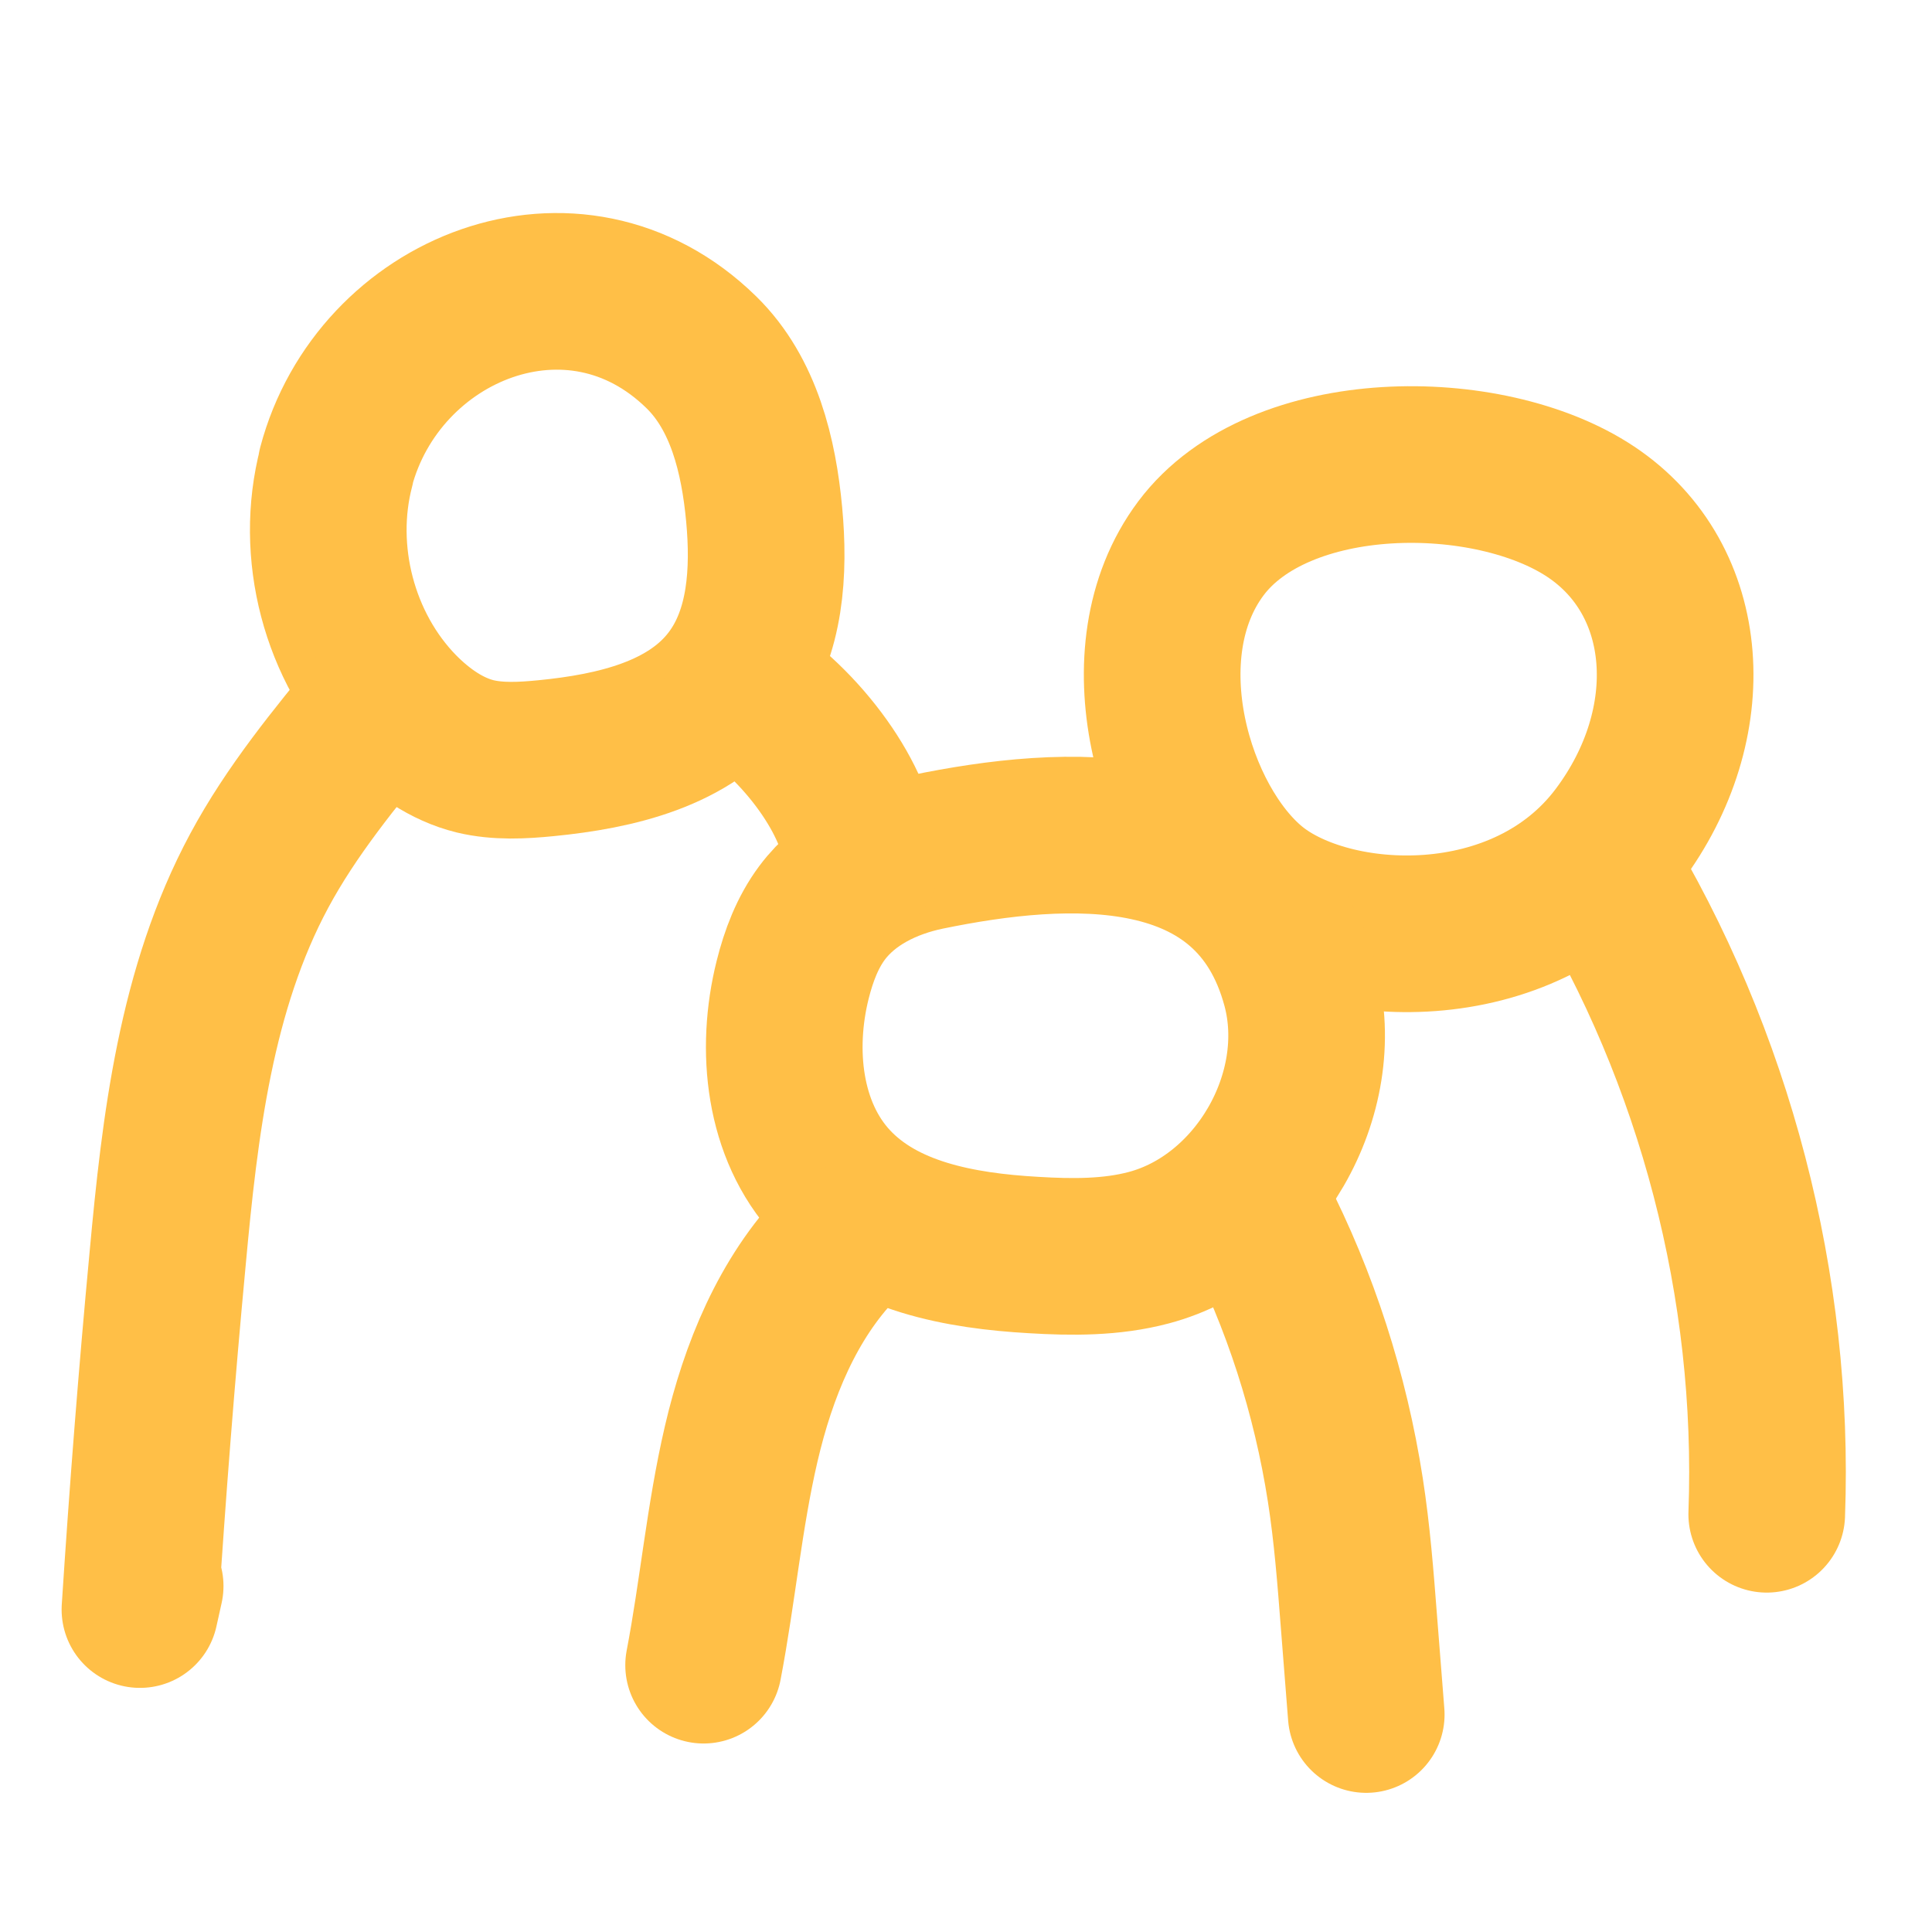
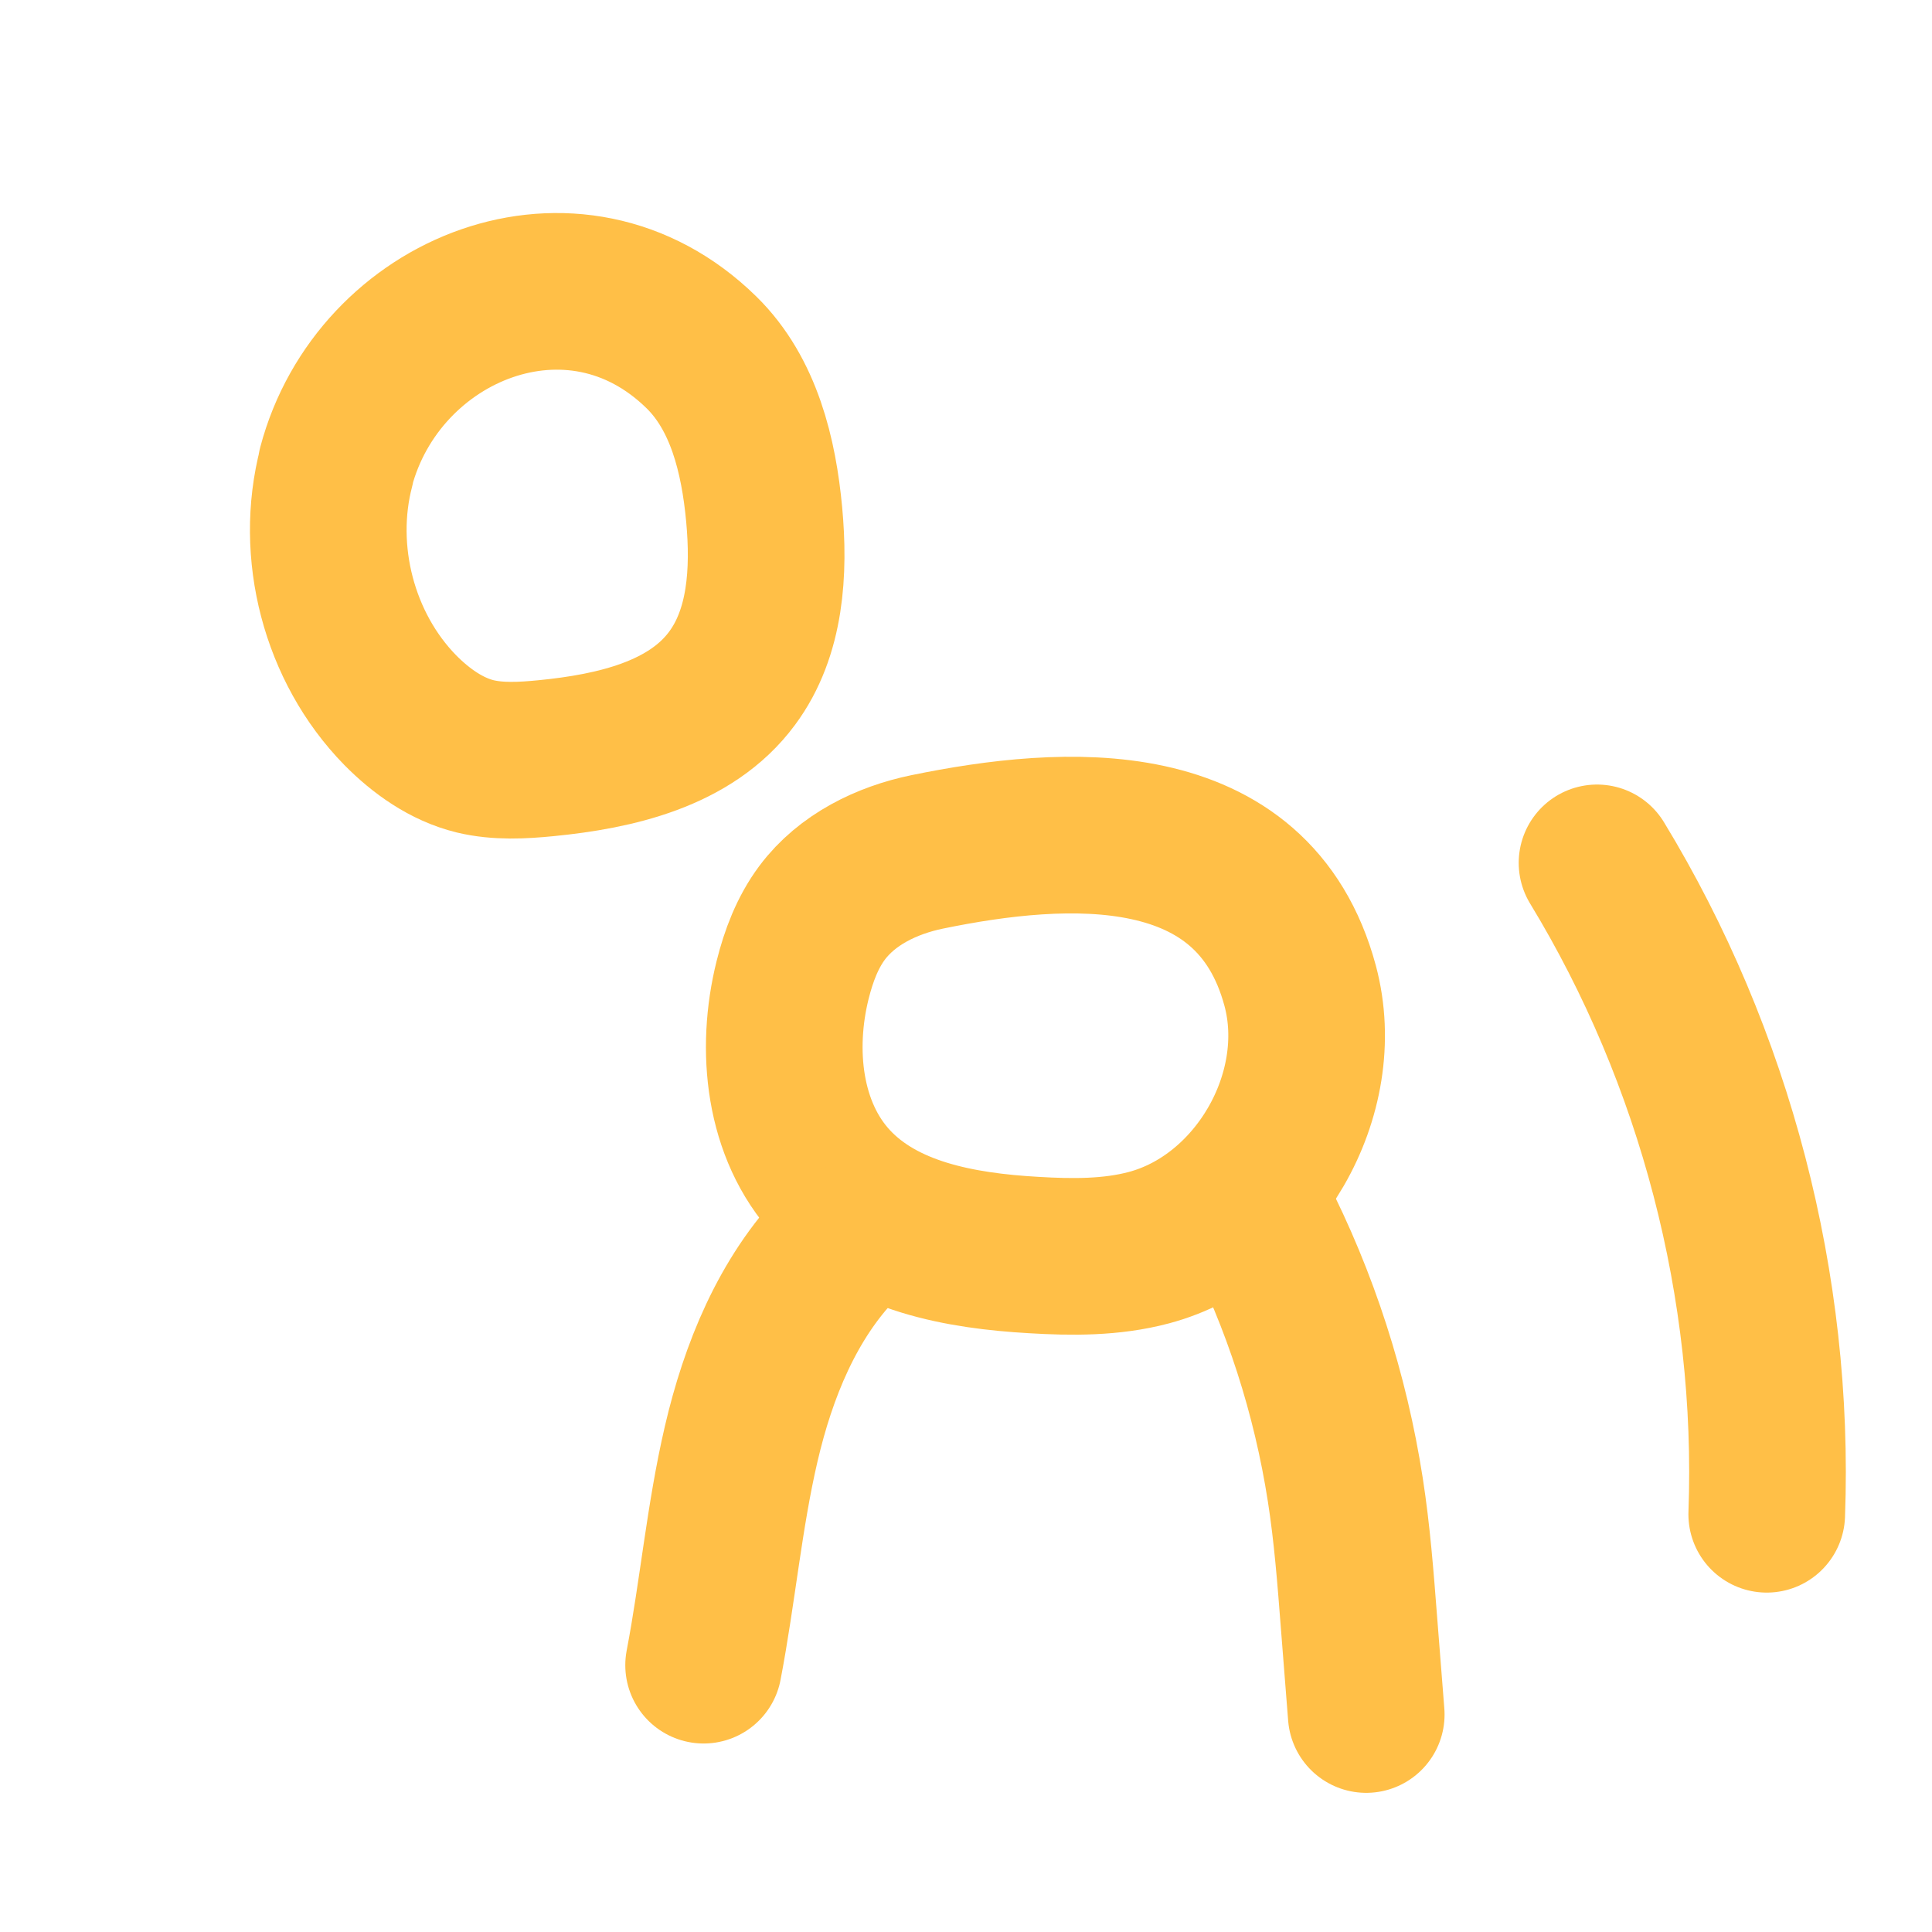
<svg xmlns="http://www.w3.org/2000/svg" id="Vrstva_1" viewBox="0 0 74 74">
  <defs>
    <style>.orange-outline{fill:none;stroke:#ffbf47;stroke-linecap:round;stroke-linejoin:round;stroke-width:6px;}</style>
  </defs>
-   <path class="orange-outline" d="M46,21c-3,4-1.01,10.56,2,13s10.38,2.85,14-2c3.2-4.28,2.85-9.79-1.07-12.4s-11.93-2.6-14.93,1.4Z" />
-   <path class="orange-outline" d="M12.88,17.89c-.85,3.24,.1,6.91,2.45,9.31,.8,.81,1.77,1.5,2.87,1.77,.88,.21,1.81,.16,2.72,.07,2.65-.26,5.54-.92,7.12-3.06,1.3-1.75,1.43-4.1,1.23-6.27-.21-2.26-.78-4.62-2.4-6.21-4.87-4.78-12.39-1.7-14,4.39Z" />
+   <path class="orange-outline" d="M12.88,17.89c-.85,3.24,.1,6.91,2.45,9.31,.8,.81,1.77,1.5,2.87,1.77,.88,.21,1.81,.16,2.72,.07,2.65-.26,5.54-.92,7.12-3.06,1.3-1.75,1.43-4.1,1.23-6.27-.21-2.26-.78-4.62-2.4-6.21-4.87-4.78-12.39-1.7-14,4.39" />
  <path class="orange-outline" d="M35.51,32.63c-1.55,.32-3.07,1.06-4.02,2.33-.56,.75-.9,1.65-1.13,2.57-.67,2.68-.35,5.77,1.52,7.79,1.9,2.05,4.91,2.59,7.7,2.75,1.48,.09,2.99,.1,4.42-.28,4.15-1.1,6.91-5.88,5.8-10.03-1.8-6.7-8.99-6.22-14.29-5.13Z" />
  <path class="orange-outline" d="M26.95,63.78c.54-2.82,.79-5.69,1.44-8.48s1.77-5.56,3.76-7.62" />
  <path class="orange-outline" d="M48.11,46.5c1.7,3.31,2.85,6.9,3.42,10.57,.26,1.67,.39,3.36,.52,5.04l.28,3.56" />
  <path class="orange-outline" d="M61.17,33.05c4.53,7.45,6.82,16.24,6.5,24.95" />
-   <path class="orange-outline" d="M14.49,27.01c-1.66,2.02-3.33,4.05-4.56,6.34-2.43,4.52-3.04,9.76-3.51,14.87-.42,4.47-.77,8.95-1.06,13.43l.2-.9" />
-   <path class="orange-outline" d="M28.44,26.31c2.56,1.69,4.56,4.69,4.56,6.69" />
</svg>